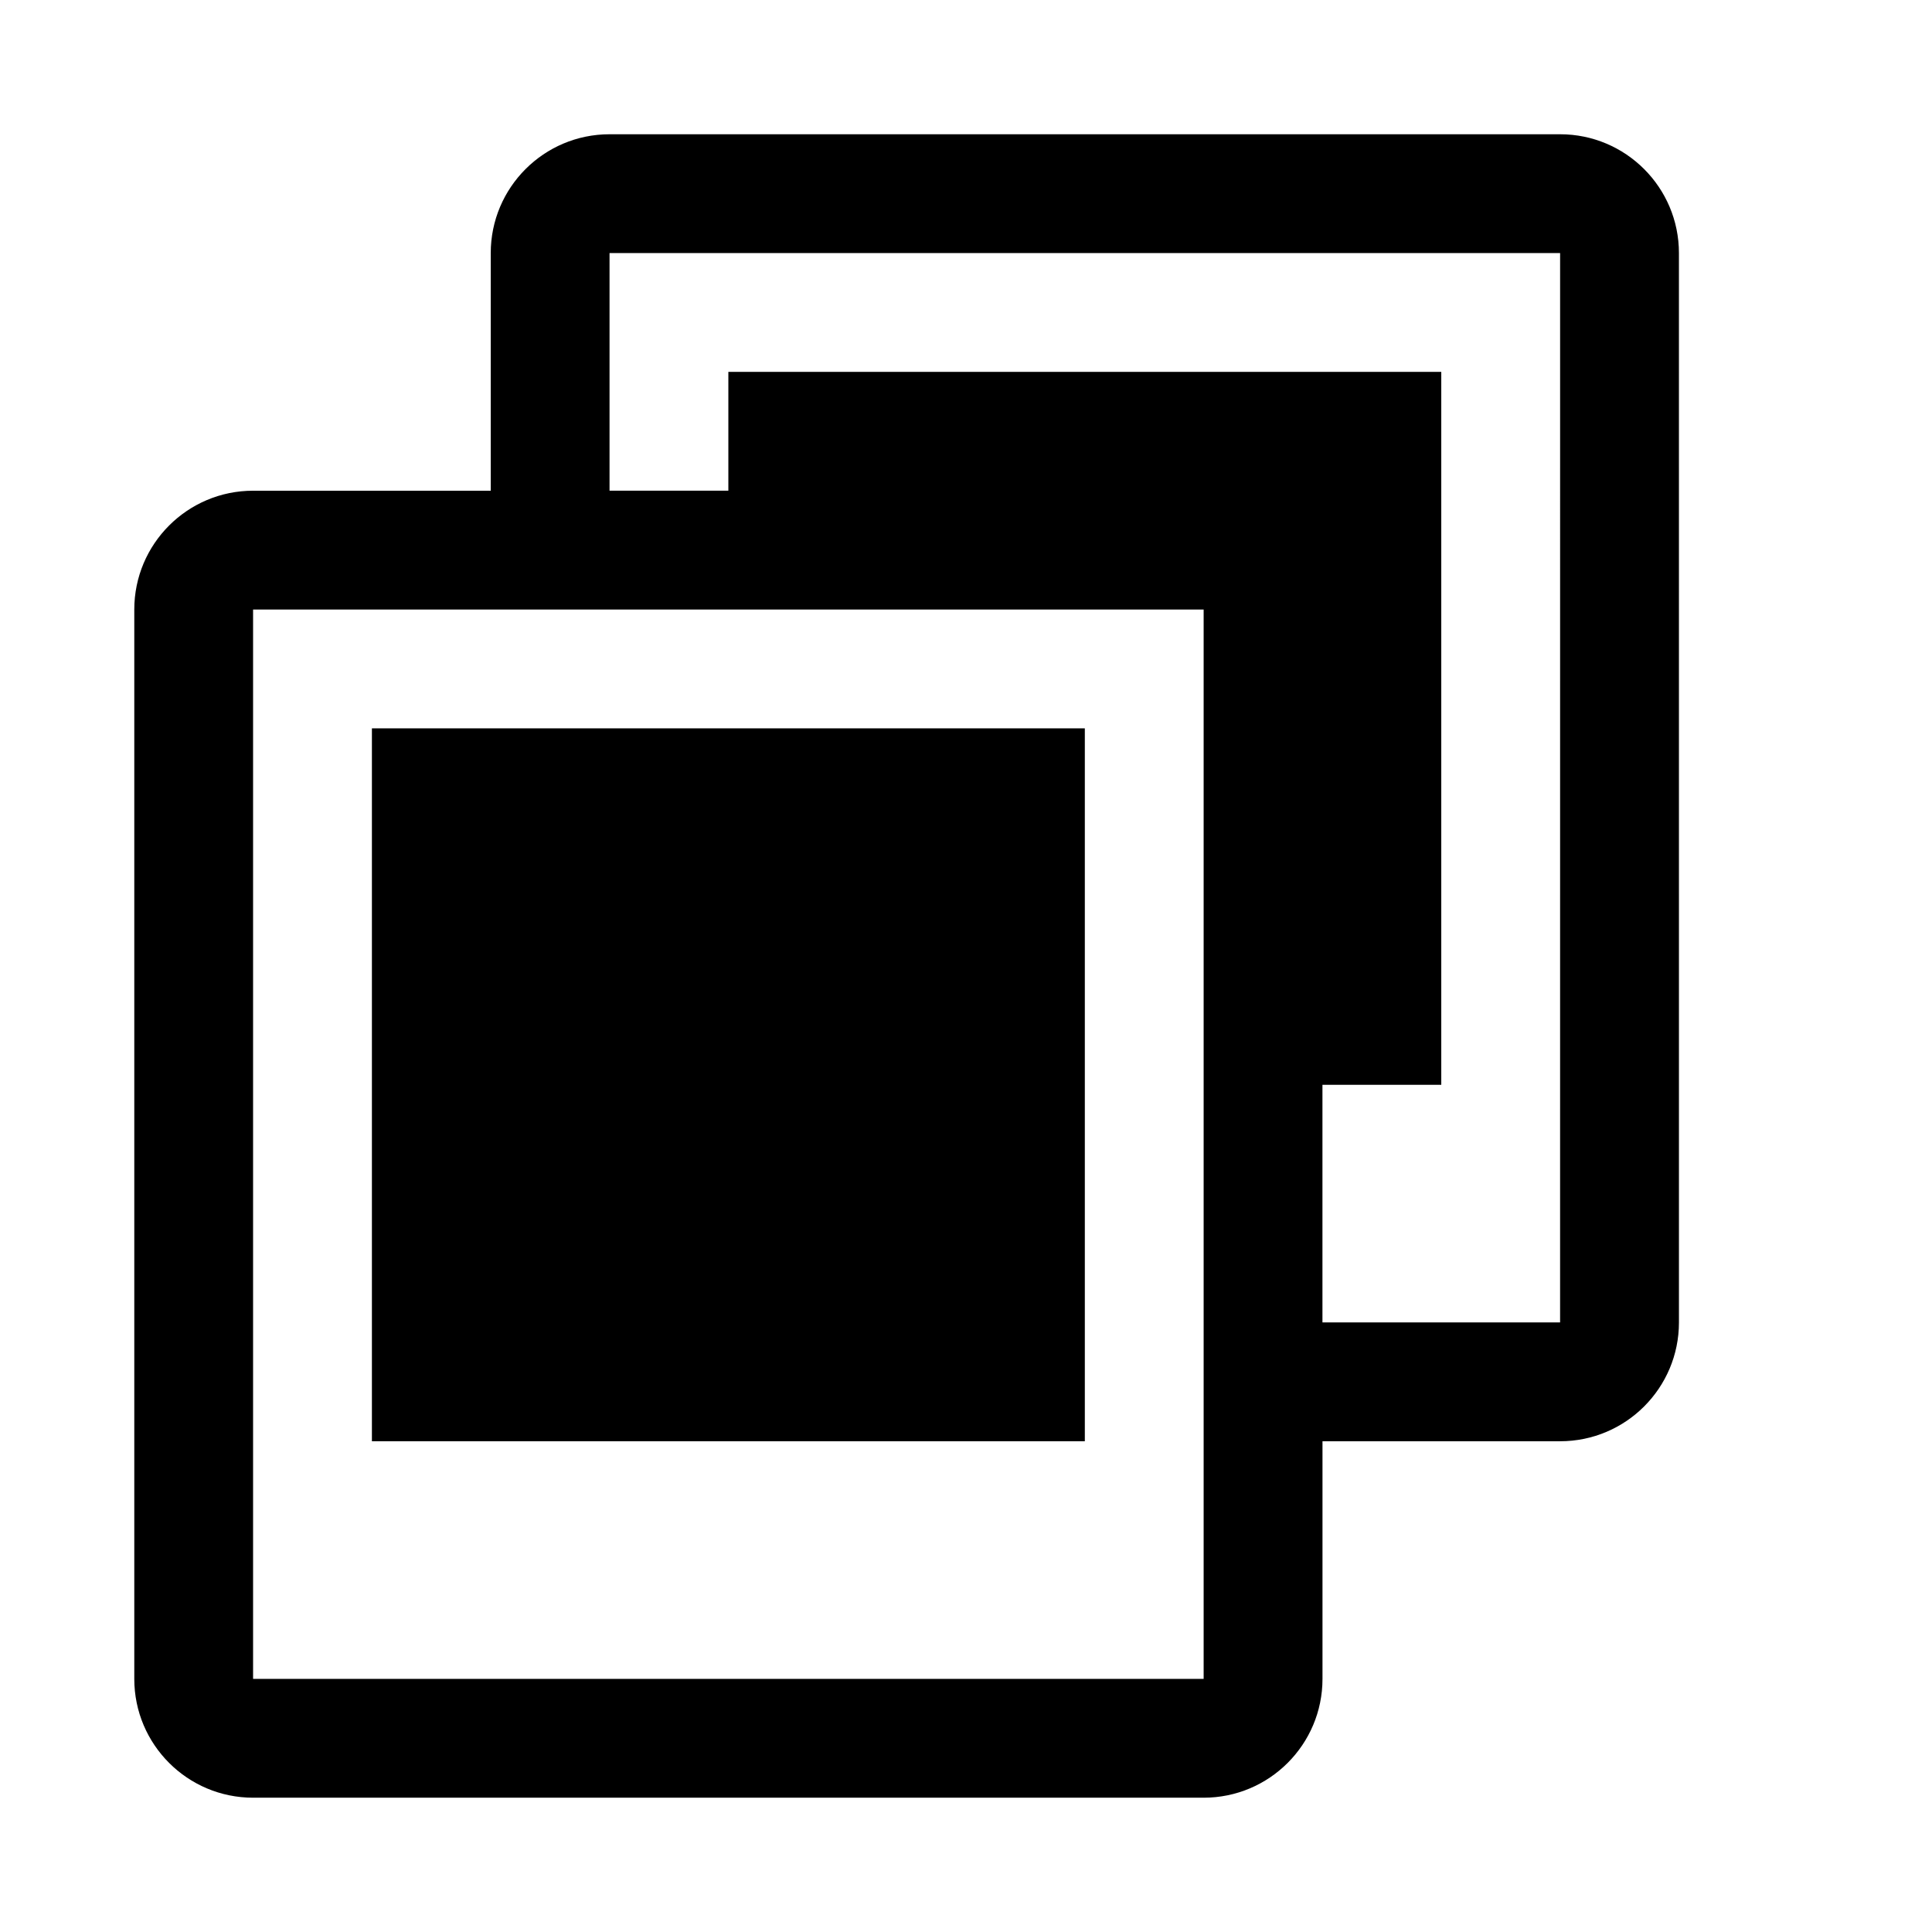
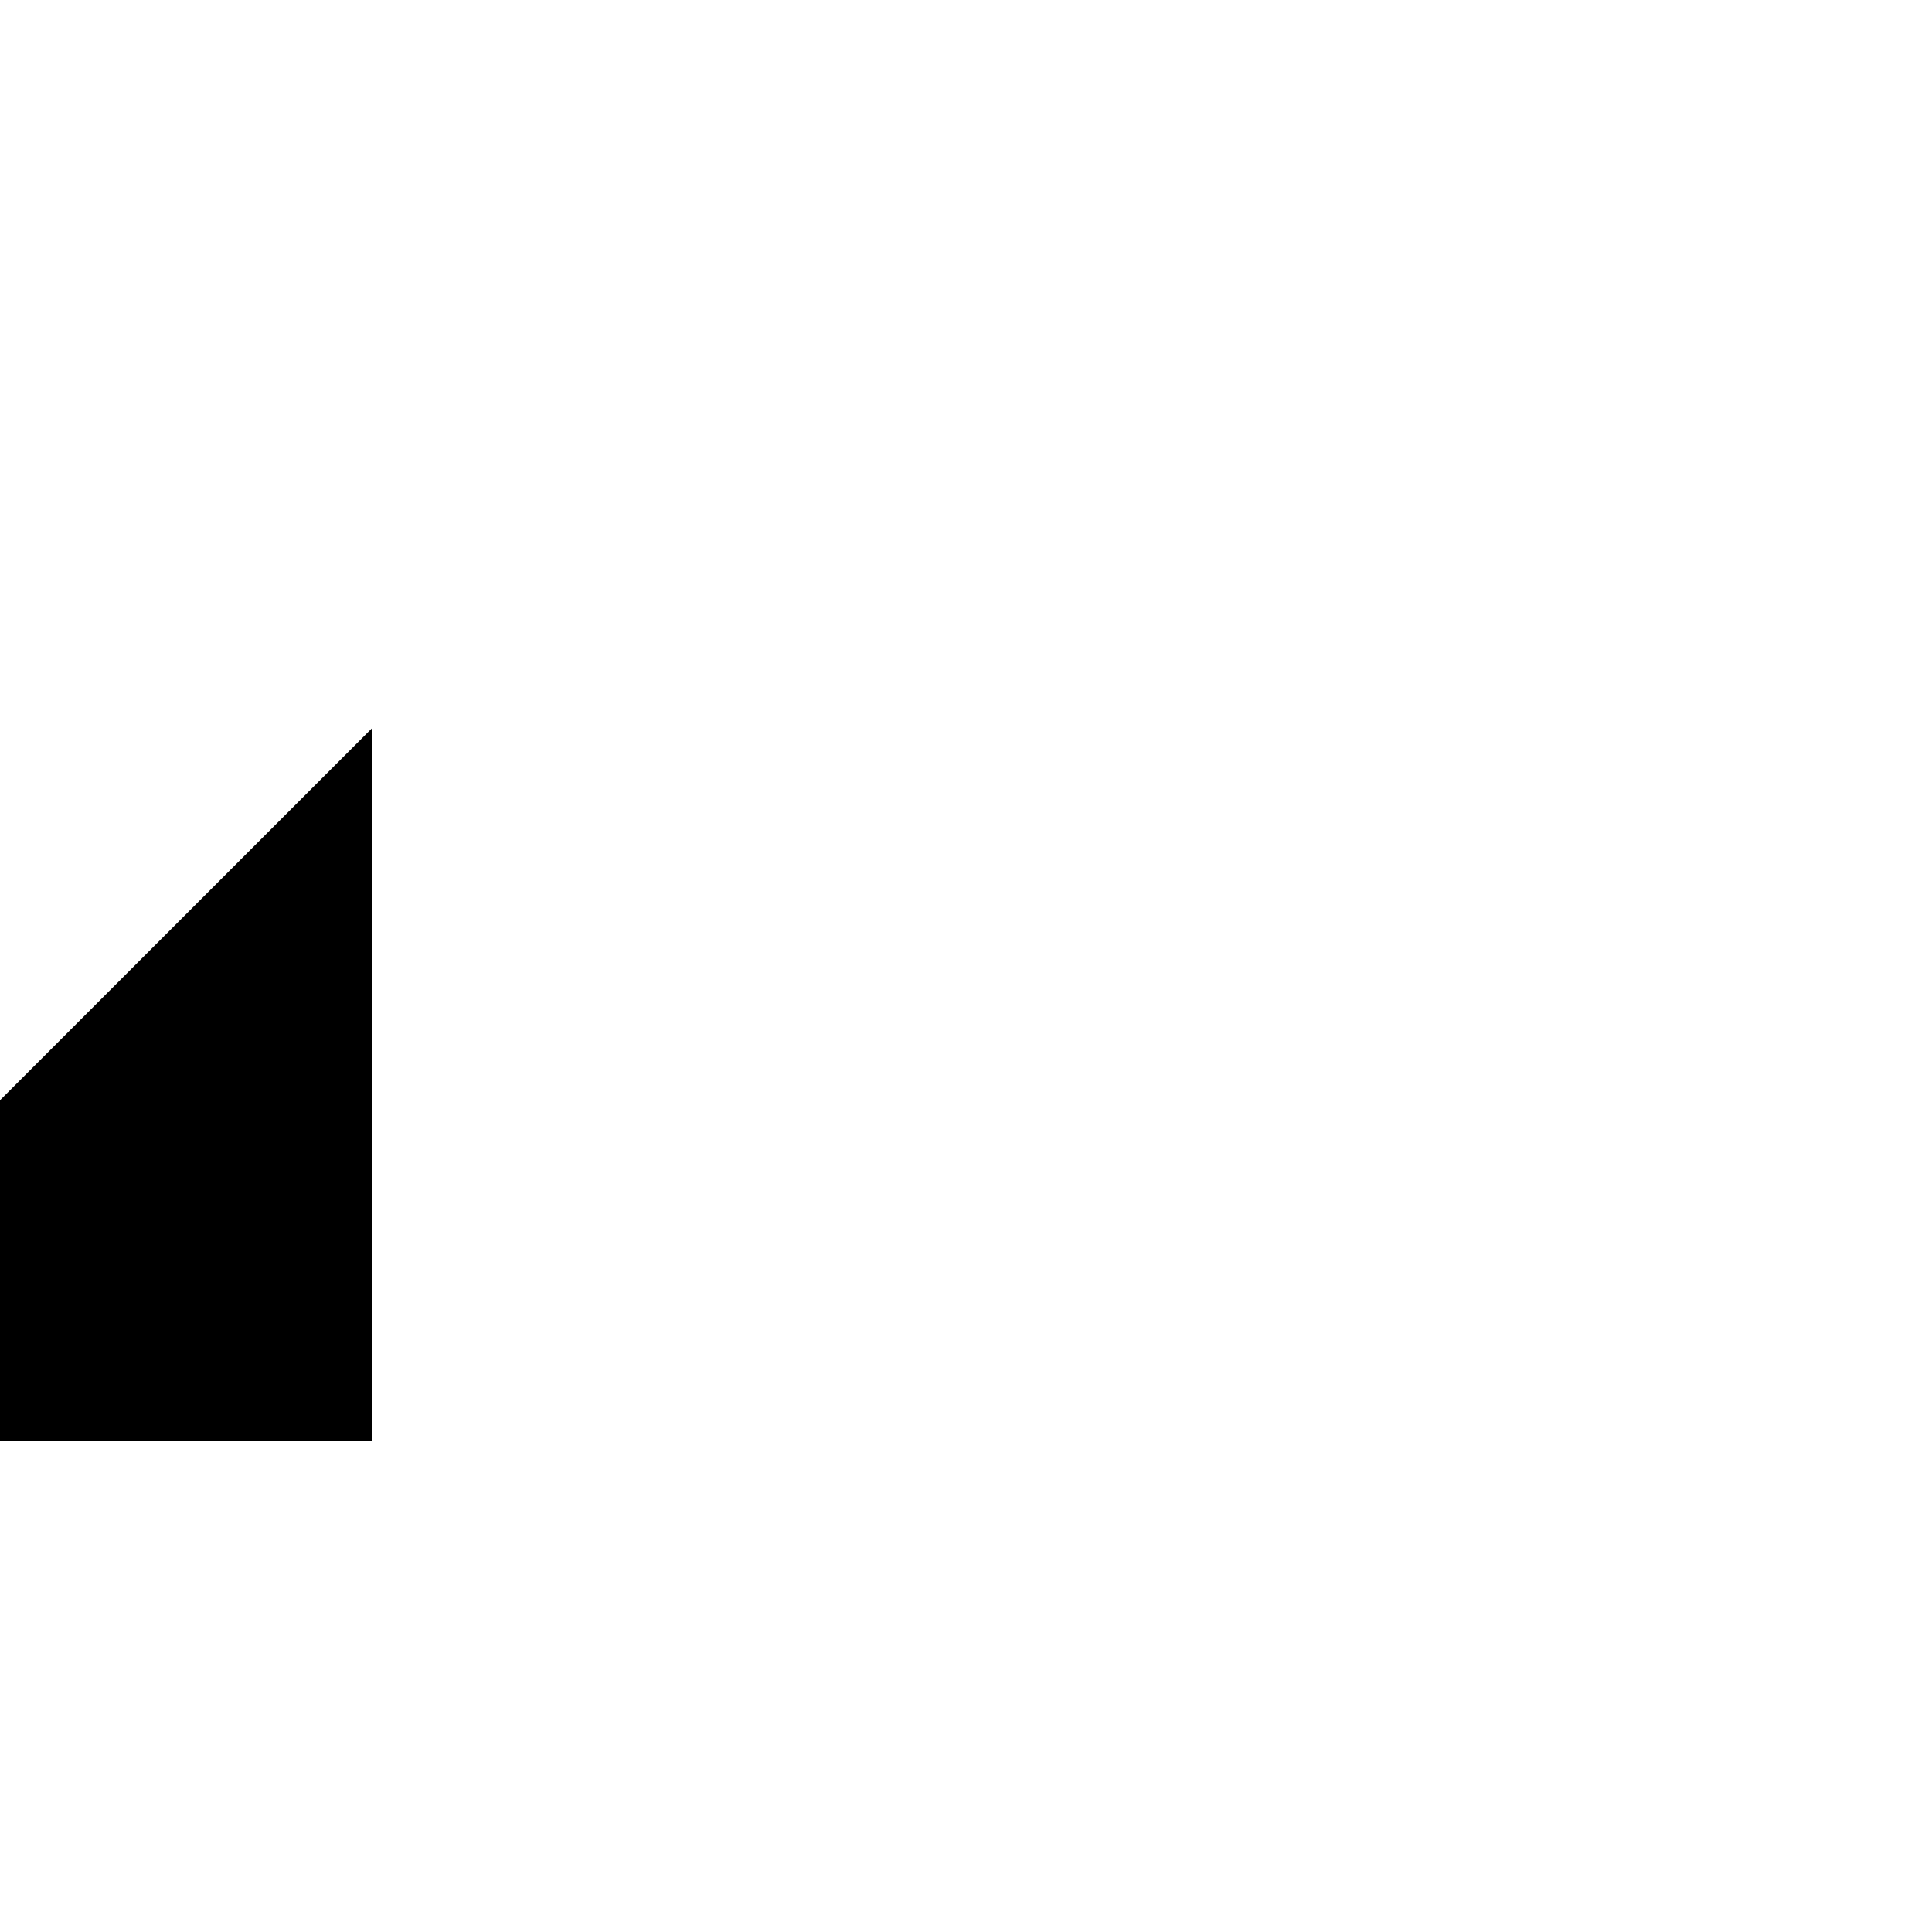
<svg xmlns="http://www.w3.org/2000/svg" fill="#000000" width="800px" height="800px" version="1.1" viewBox="144 144 512 512">
  <g>
-     <path d="m242.56 337.02h188.93v188.93h-188.93z" />
-     <path d="m557.44 179.58h-251.9c-17.383 0-31.488 14.105-31.488 31.488v62.977h-62.977c-17.383 0-31.488 14.105-31.488 31.488v283.39c0 17.383 14.105 31.488 31.488 31.488h251.91c17.383 0 31.488-14.105 31.488-31.488v-62.977h62.977c17.383 0 31.488-14.105 31.488-31.488l-0.004-283.39c0-17.383-14.105-31.488-31.488-31.488zm-94.461 409.34h-251.91v-283.39h251.91zm94.461-94.465h-62.977v-62.973h31.488v-188.93h-188.93v31.488h-31.488v-62.977h251.91z" />
+     <path d="m242.56 337.02v188.93h-188.93z" />
  </g>
</svg>